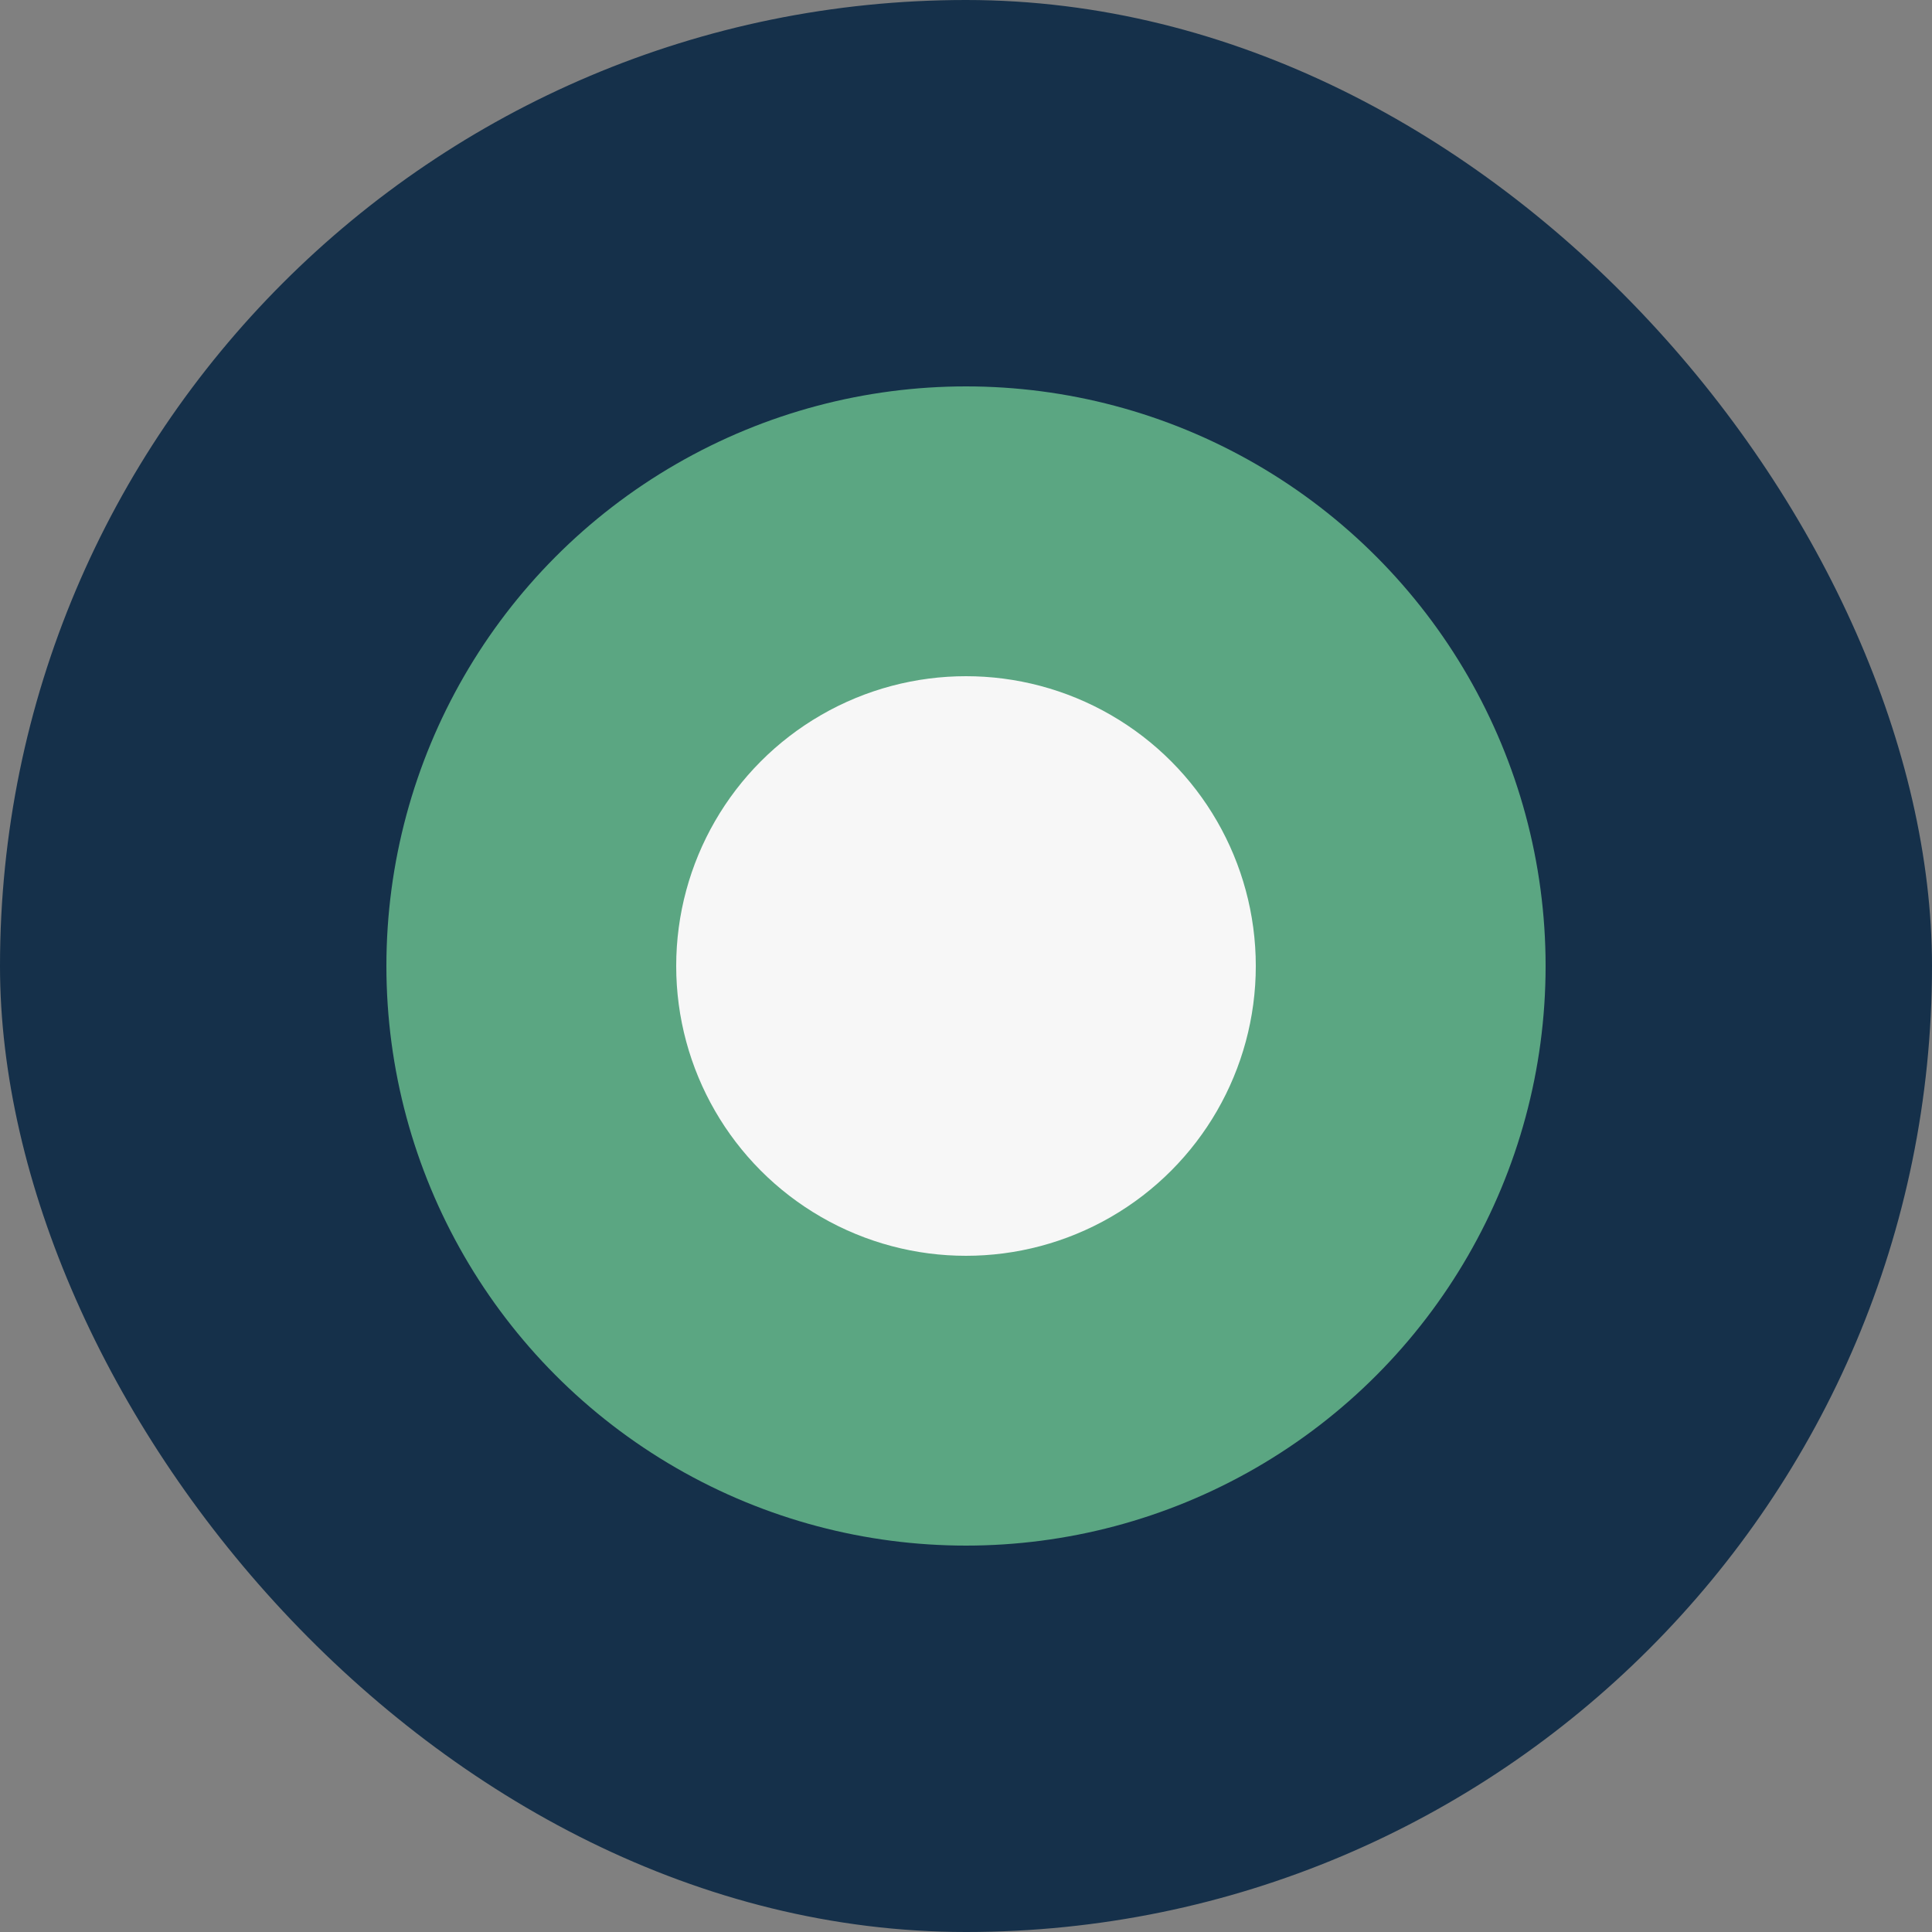
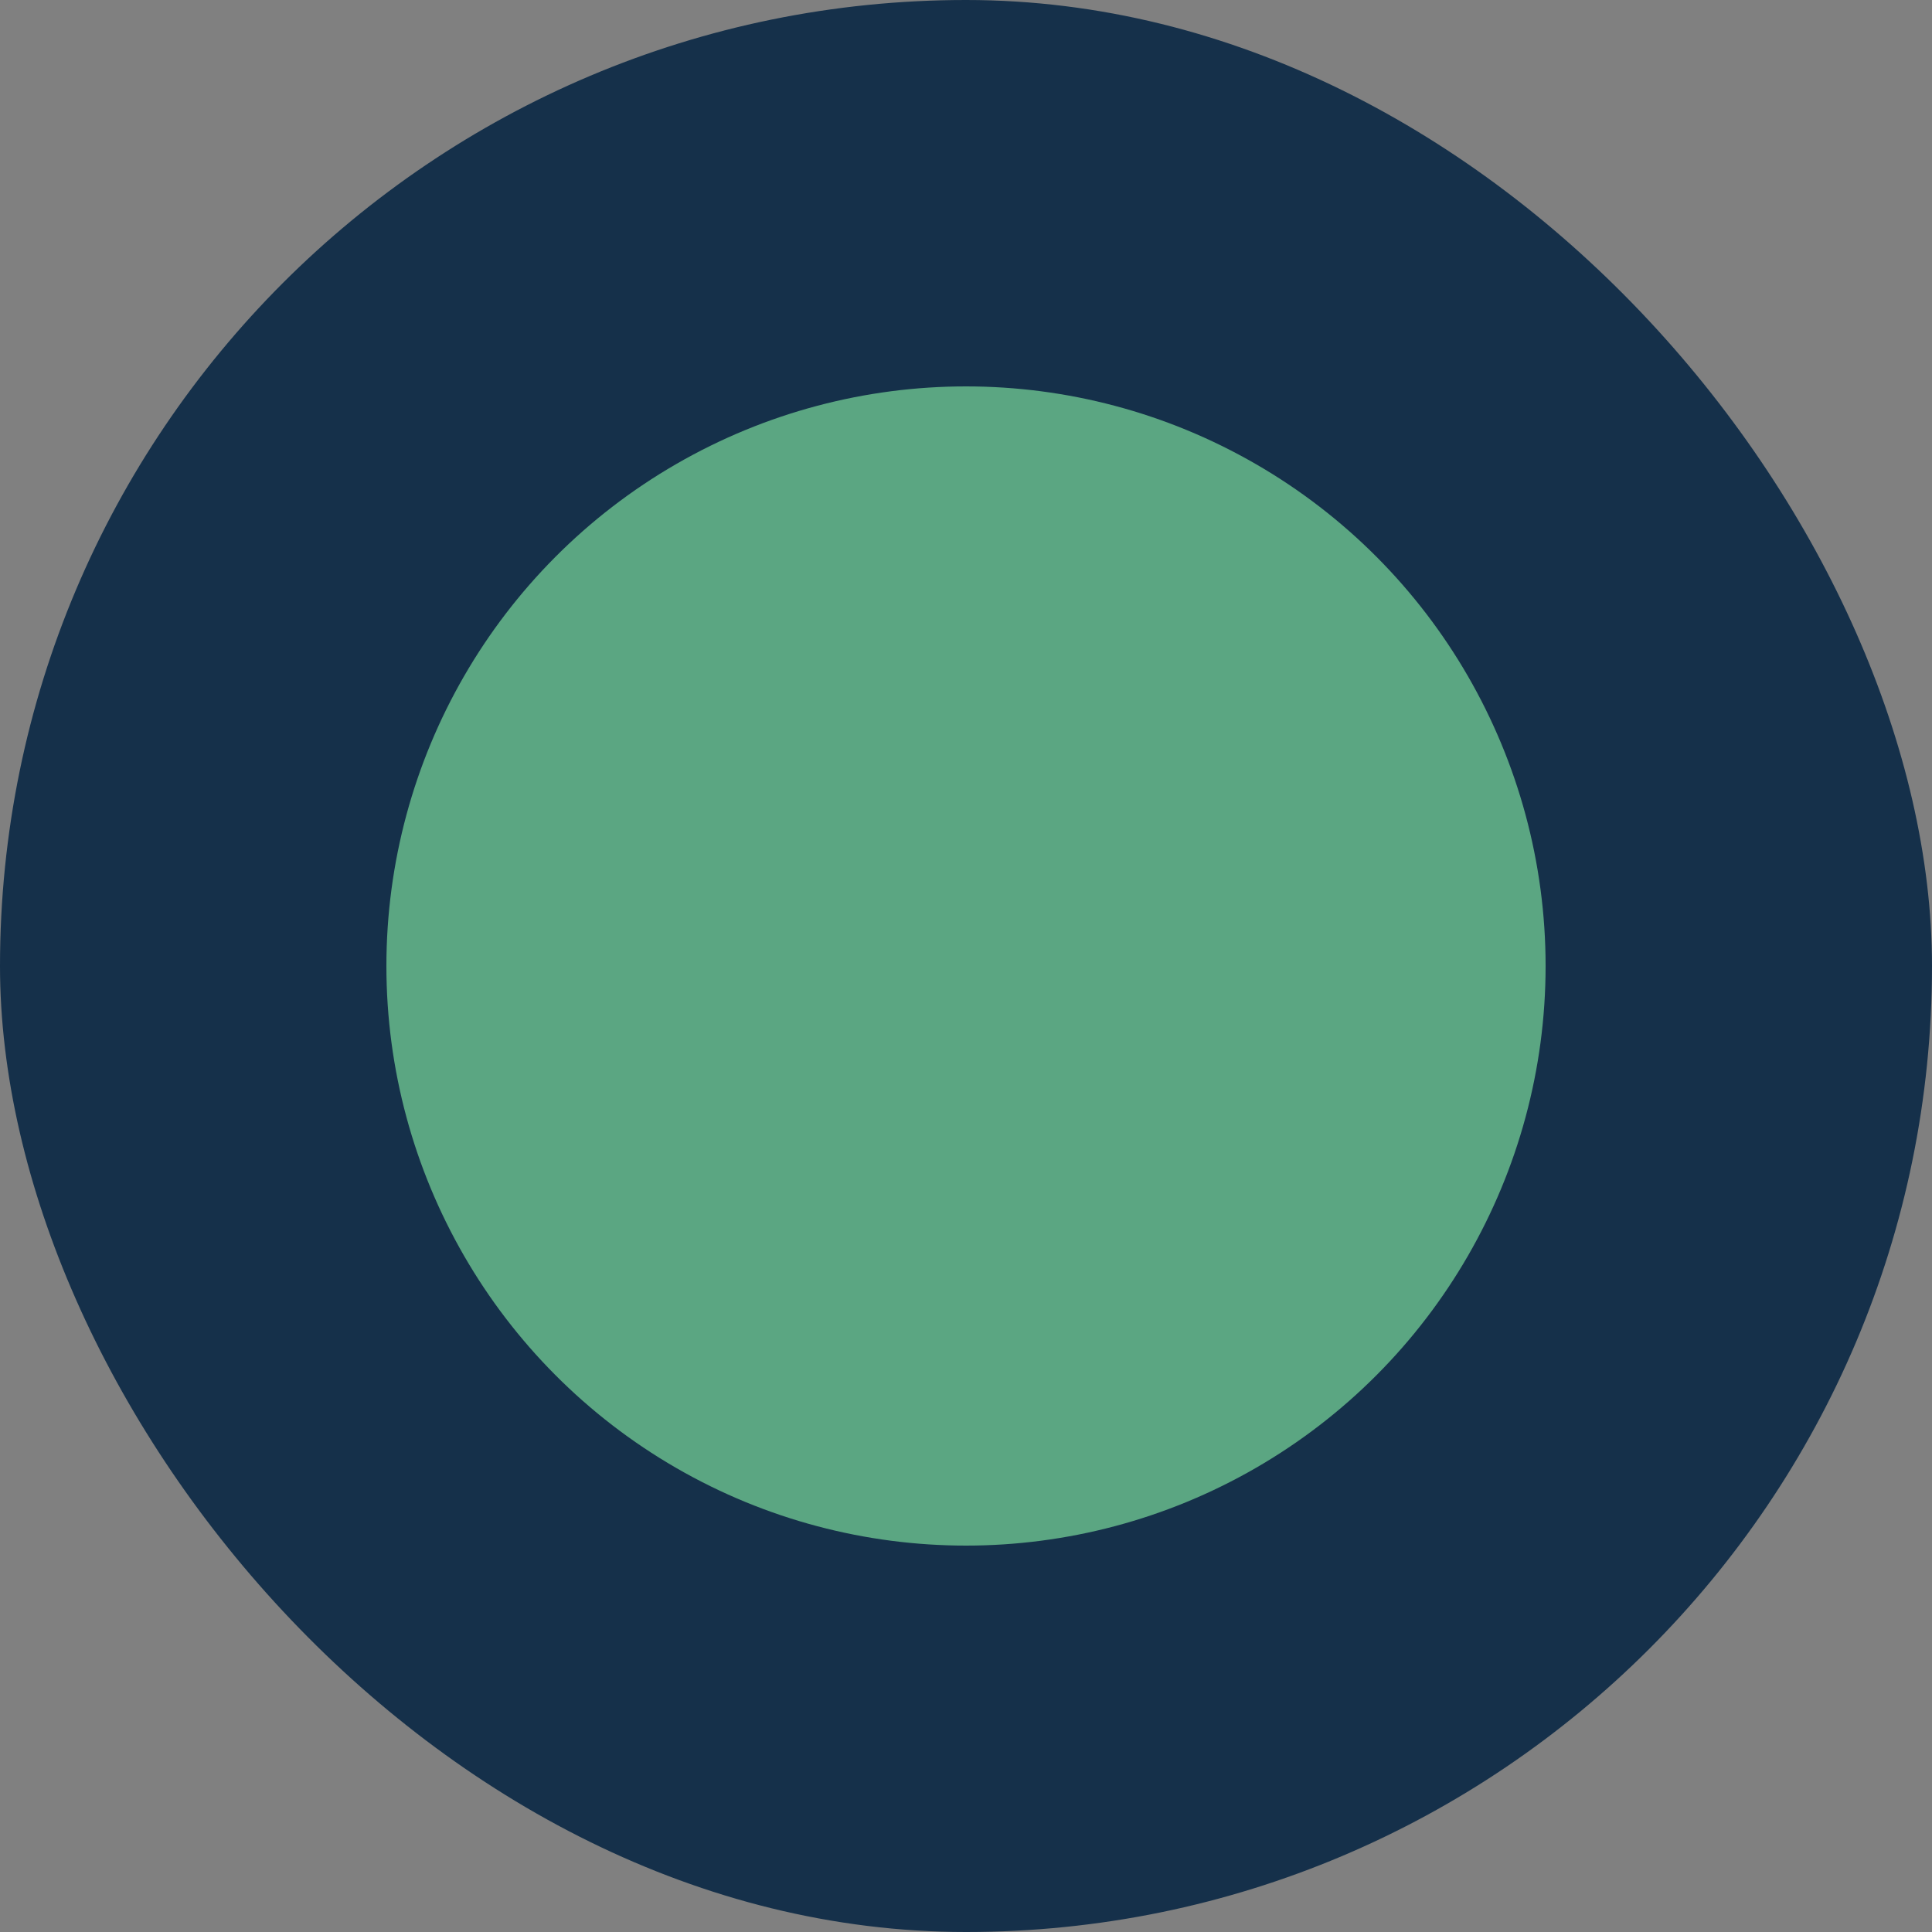
<svg xmlns="http://www.w3.org/2000/svg" width="40" height="40" viewBox="0 0 40 40">
  <rect x="0" y="0" width="40" height="40" fill="#808080" stroke="none" />
  <rect width="40" height="40" rx="20" fill="#15304A" />
  <circle cx="20" cy="20" r="12" fill="#5BA682" />
-   <circle cx="20" cy="20" r="6" fill="#F7F7F7" />
</svg>